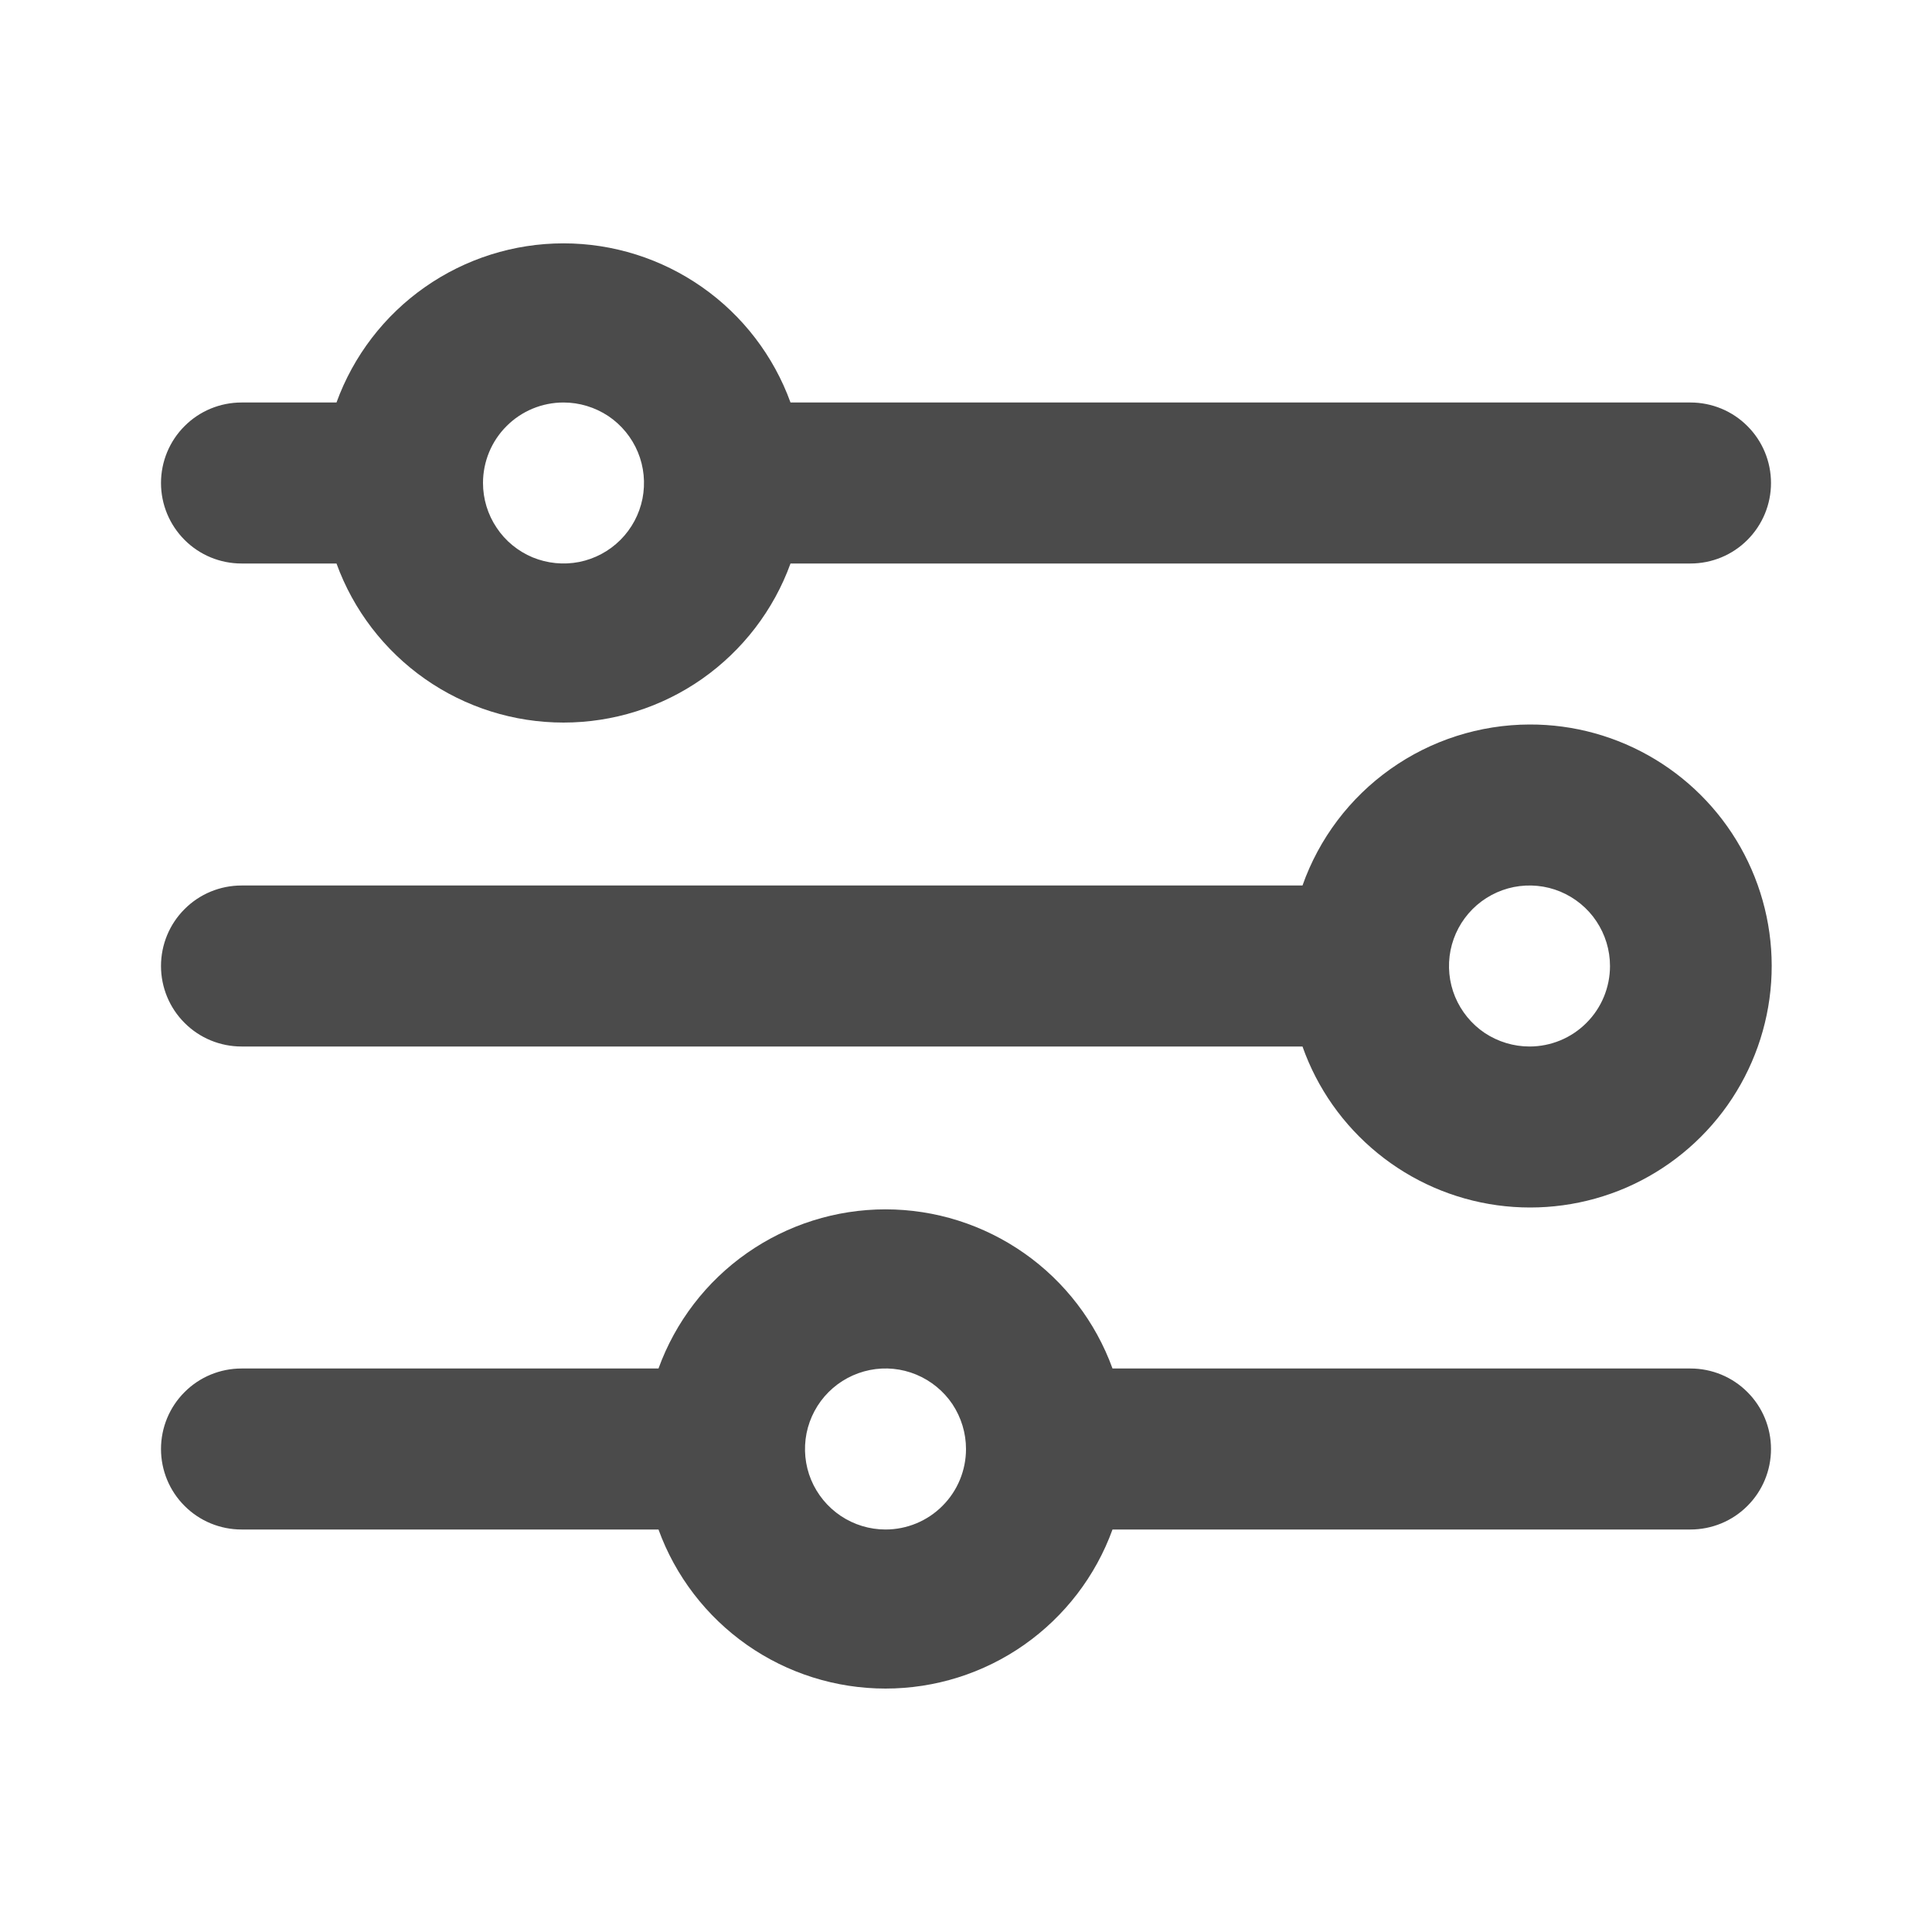
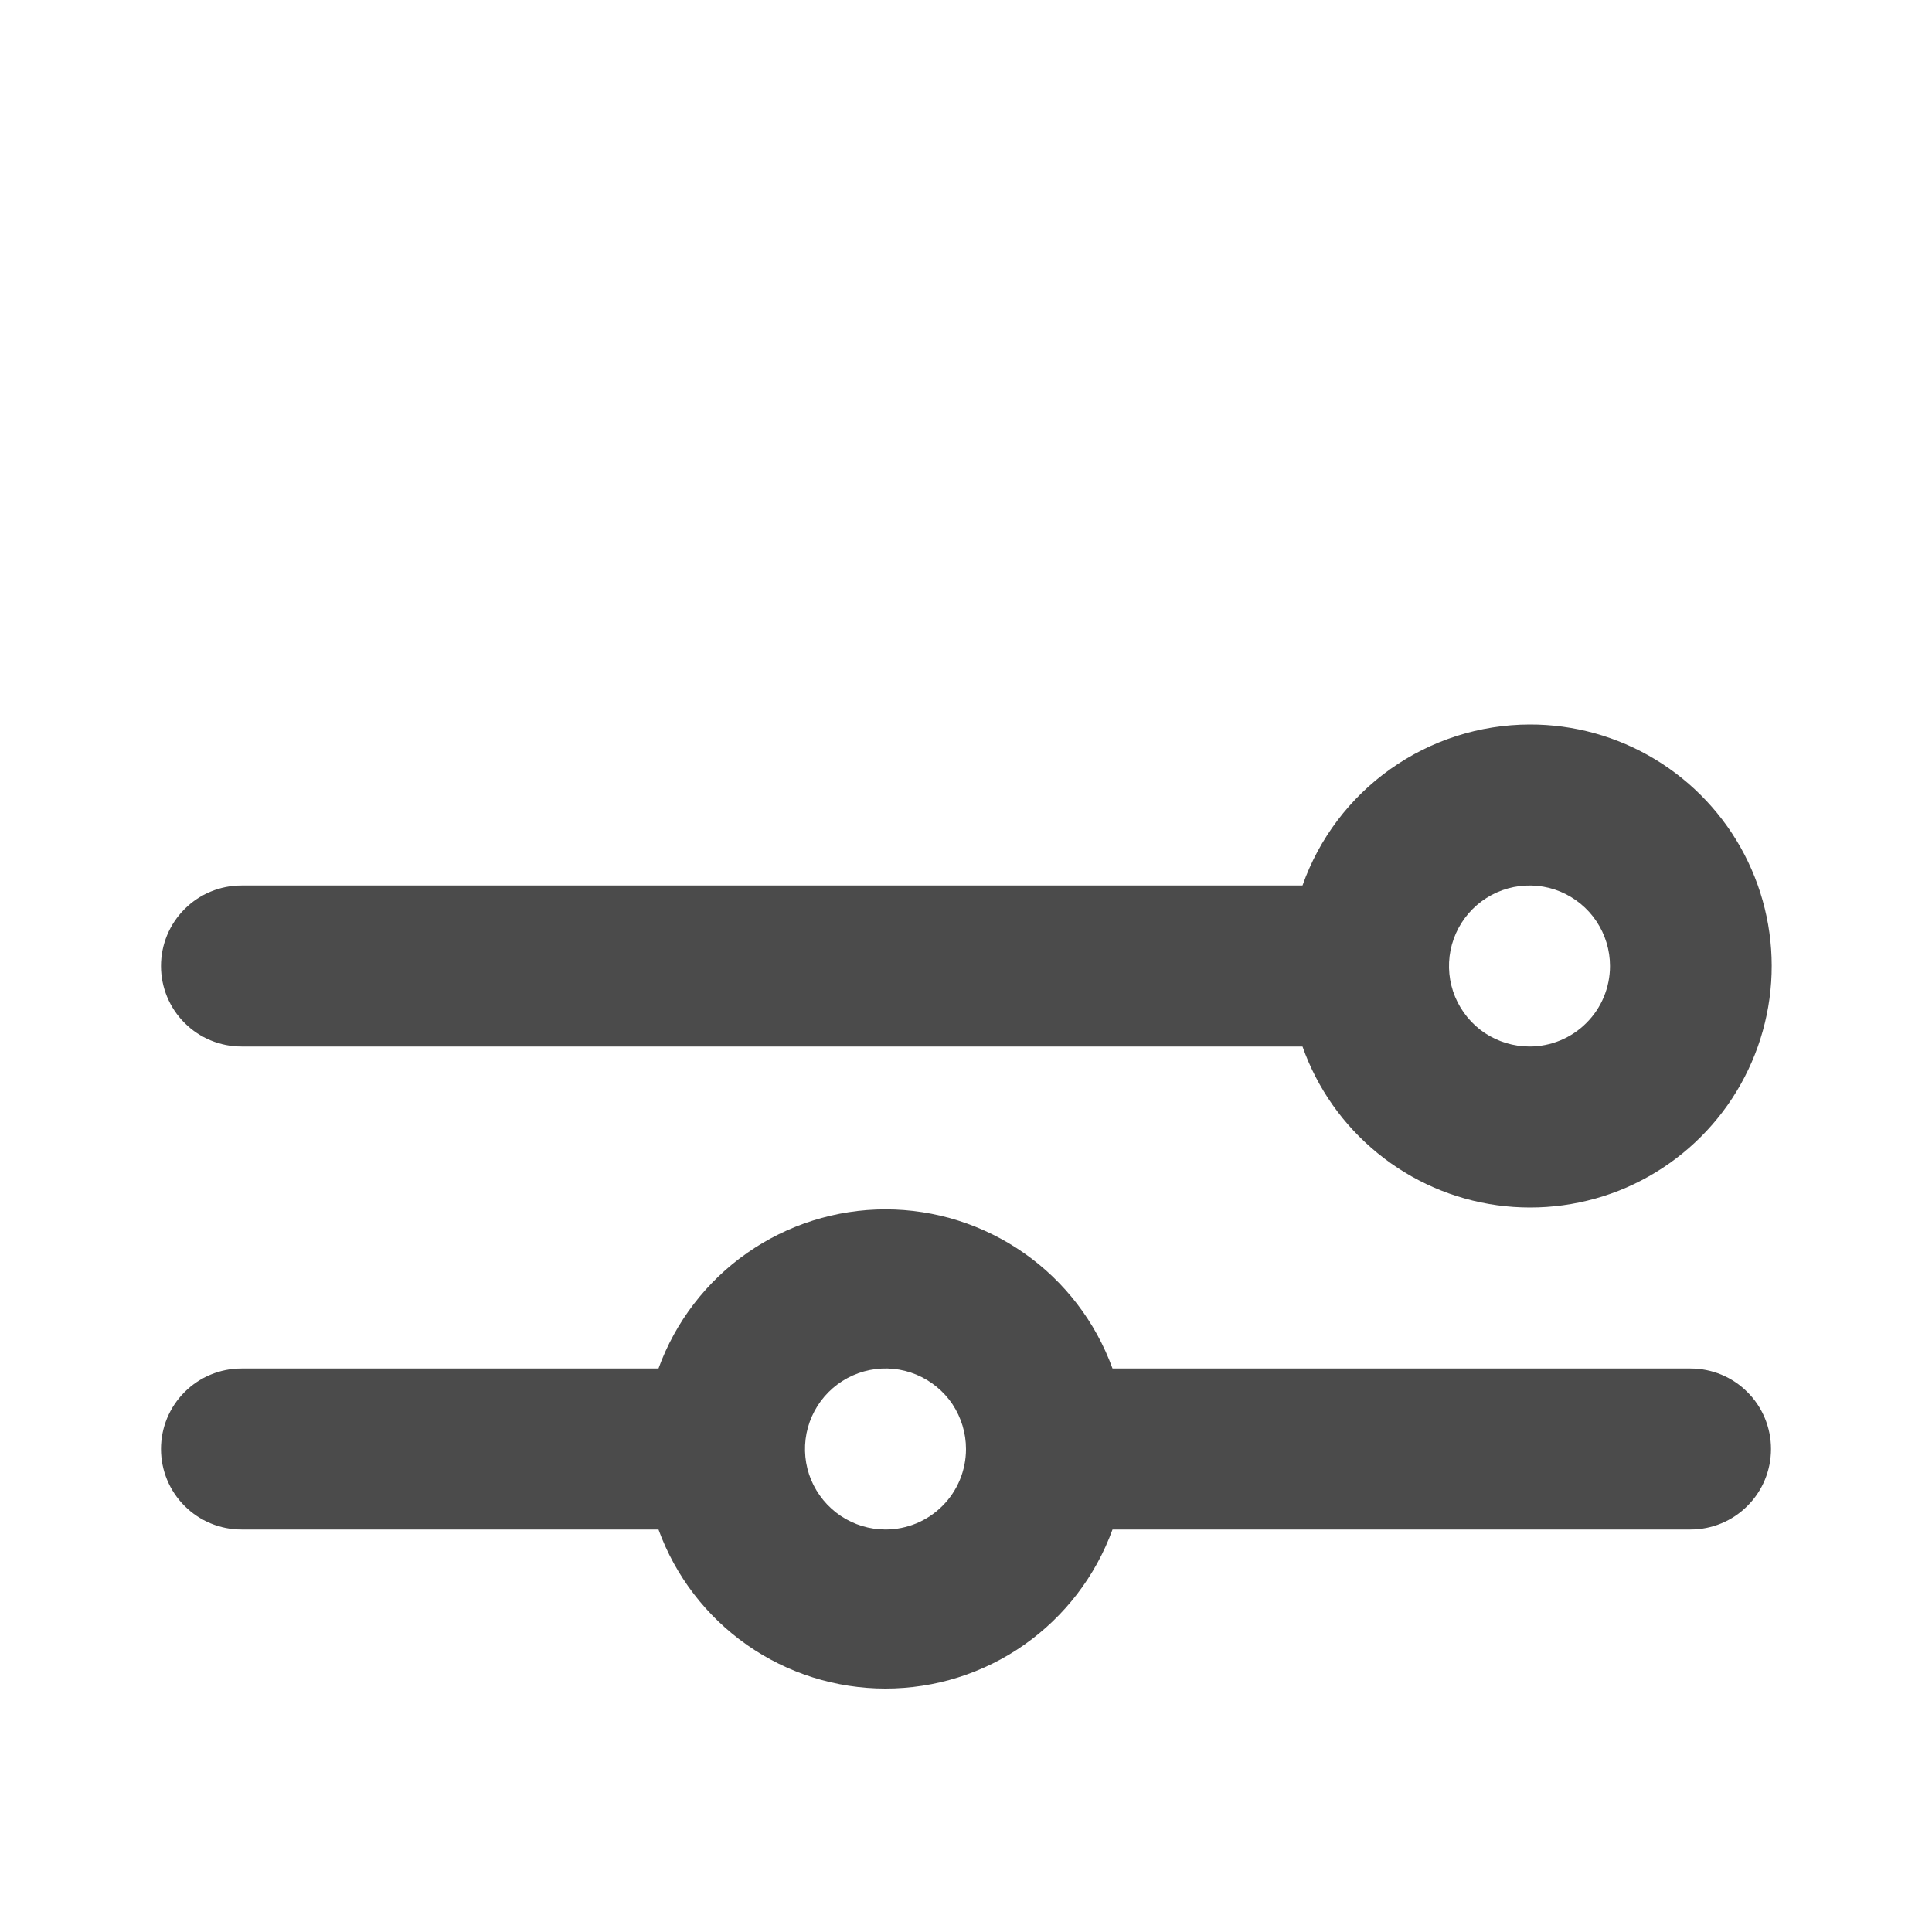
<svg xmlns="http://www.w3.org/2000/svg" width="24" height="24" viewBox="0 0 24 24" fill="none">
  <path d="M19 9C18.381 9.002 17.778 9.195 17.273 9.553C16.768 9.911 16.386 10.416 16.18 11H3C2.735 11 2.48 11.105 2.293 11.293C2.105 11.48 2 11.735 2 12C2 12.265 2.105 12.52 2.293 12.707C2.48 12.895 2.735 13 3 13H16.18C16.363 13.519 16.686 13.977 17.113 14.325C17.539 14.673 18.053 14.897 18.598 14.972C19.143 15.047 19.699 14.971 20.204 14.752C20.709 14.532 21.143 14.178 21.46 13.729C21.777 13.279 21.965 12.75 22.002 12.201C22.039 11.652 21.924 11.104 21.67 10.615C21.416 10.127 21.032 9.718 20.561 9.433C20.09 9.148 19.55 8.998 19 9ZM19 13C18.802 13 18.609 12.941 18.444 12.832C18.28 12.722 18.152 12.565 18.076 12.383C18 12.2 17.981 11.999 18.019 11.805C18.058 11.611 18.153 11.433 18.293 11.293C18.433 11.153 18.611 11.058 18.805 11.019C18.999 10.981 19.2 11 19.383 11.076C19.565 11.152 19.722 11.28 19.831 11.444C19.941 11.609 20 11.802 20 12C20 12.265 19.895 12.52 19.707 12.707C19.52 12.895 19.265 13 19 13Z" fill="#4B4B4B" />
-   <path d="M3 7H4.18C4.39 7.579 4.774 8.079 5.278 8.433C5.783 8.787 6.384 8.976 7 8.976C7.616 8.976 8.217 8.787 8.722 8.433C9.226 8.079 9.61 7.579 9.82 7H21C21.265 7 21.52 6.895 21.707 6.707C21.895 6.519 22 6.265 22 6C22 5.735 21.895 5.48 21.707 5.293C21.52 5.105 21.265 5 21 5H9.82C9.61 4.421 9.226 3.92 8.722 3.567C8.217 3.213 7.616 3.023 7 3.023C6.384 3.023 5.783 3.213 5.278 3.567C4.774 3.92 4.39 4.421 4.18 5H3C2.735 5 2.48 5.105 2.293 5.293C2.105 5.48 2 5.735 2 6C2 6.265 2.105 6.519 2.293 6.707C2.48 6.895 2.735 7 3 7ZM7 5C7.198 5 7.391 5.059 7.556 5.168C7.72 5.278 7.848 5.434 7.924 5.617C8 5.8 8.019 6.001 7.981 6.195C7.942 6.389 7.847 6.567 7.707 6.707C7.567 6.847 7.389 6.942 7.195 6.981C7.001 7.019 6.8 6.999 6.617 6.924C6.435 6.848 6.278 6.72 6.169 6.555C6.059 6.391 6 6.198 6 6C6 5.735 6.105 5.48 6.293 5.293C6.48 5.105 6.735 5 7 5Z" fill="#4B4B4B" />
  <path d="M21 17H13.82C13.61 16.421 13.226 15.92 12.722 15.567C12.217 15.213 11.616 15.023 11 15.023C10.384 15.023 9.783 15.213 9.278 15.567C8.774 15.92 8.39 16.421 8.18 17H3C2.735 17 2.48 17.105 2.293 17.293C2.105 17.48 2 17.735 2 18C2 18.265 2.105 18.52 2.293 18.707C2.48 18.895 2.735 19 3 19H8.18C8.39 19.579 8.774 20.079 9.278 20.433C9.783 20.787 10.384 20.976 11 20.976C11.616 20.976 12.217 20.787 12.722 20.433C13.226 20.079 13.61 19.579 13.82 19H21C21.265 19 21.52 18.895 21.707 18.707C21.895 18.52 22 18.265 22 18C22 17.735 21.895 17.48 21.707 17.293C21.52 17.105 21.265 17 21 17ZM11 19C10.802 19 10.609 18.941 10.444 18.831C10.28 18.721 10.152 18.565 10.076 18.383C10 18.2 9.981 17.999 10.019 17.805C10.058 17.611 10.153 17.433 10.293 17.293C10.433 17.153 10.611 17.058 10.805 17.019C10.999 16.98 11.2 17 11.383 17.076C11.565 17.152 11.722 17.28 11.832 17.444C11.941 17.609 12 17.802 12 18C12 18.265 11.895 18.52 11.707 18.707C11.52 18.895 11.265 19 11 19Z" fill="#4B4B4B" />
</svg>